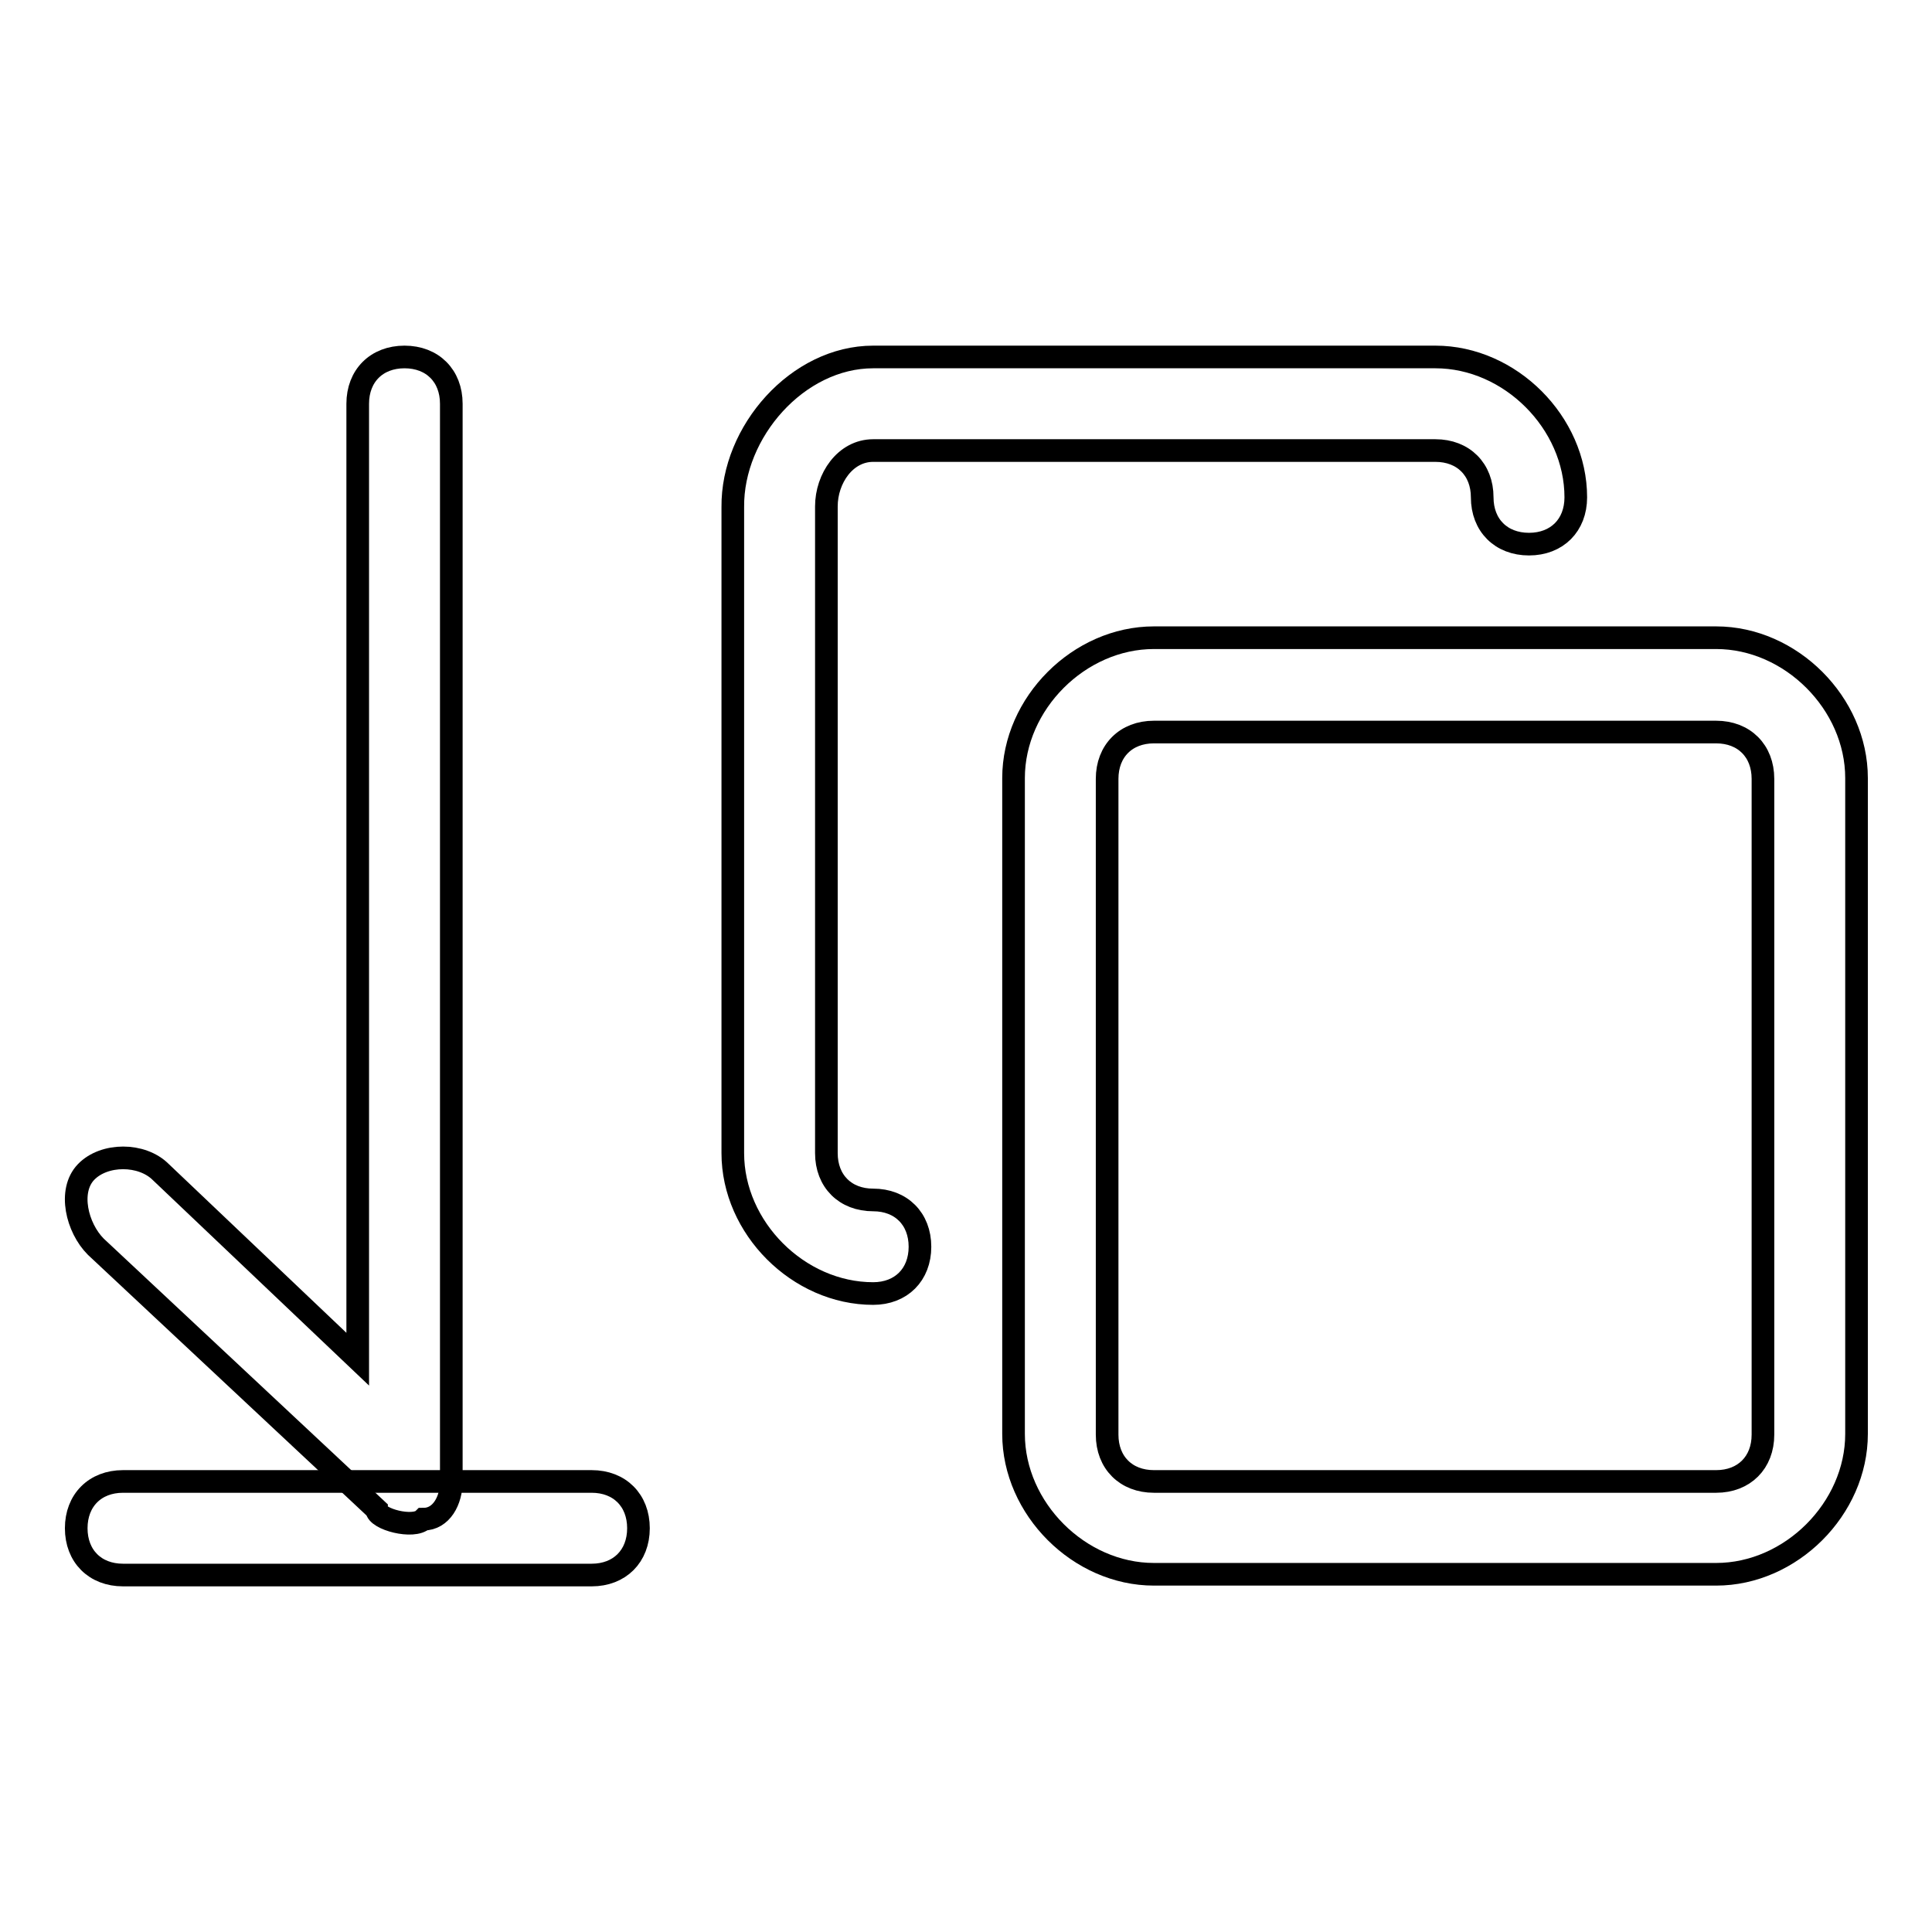
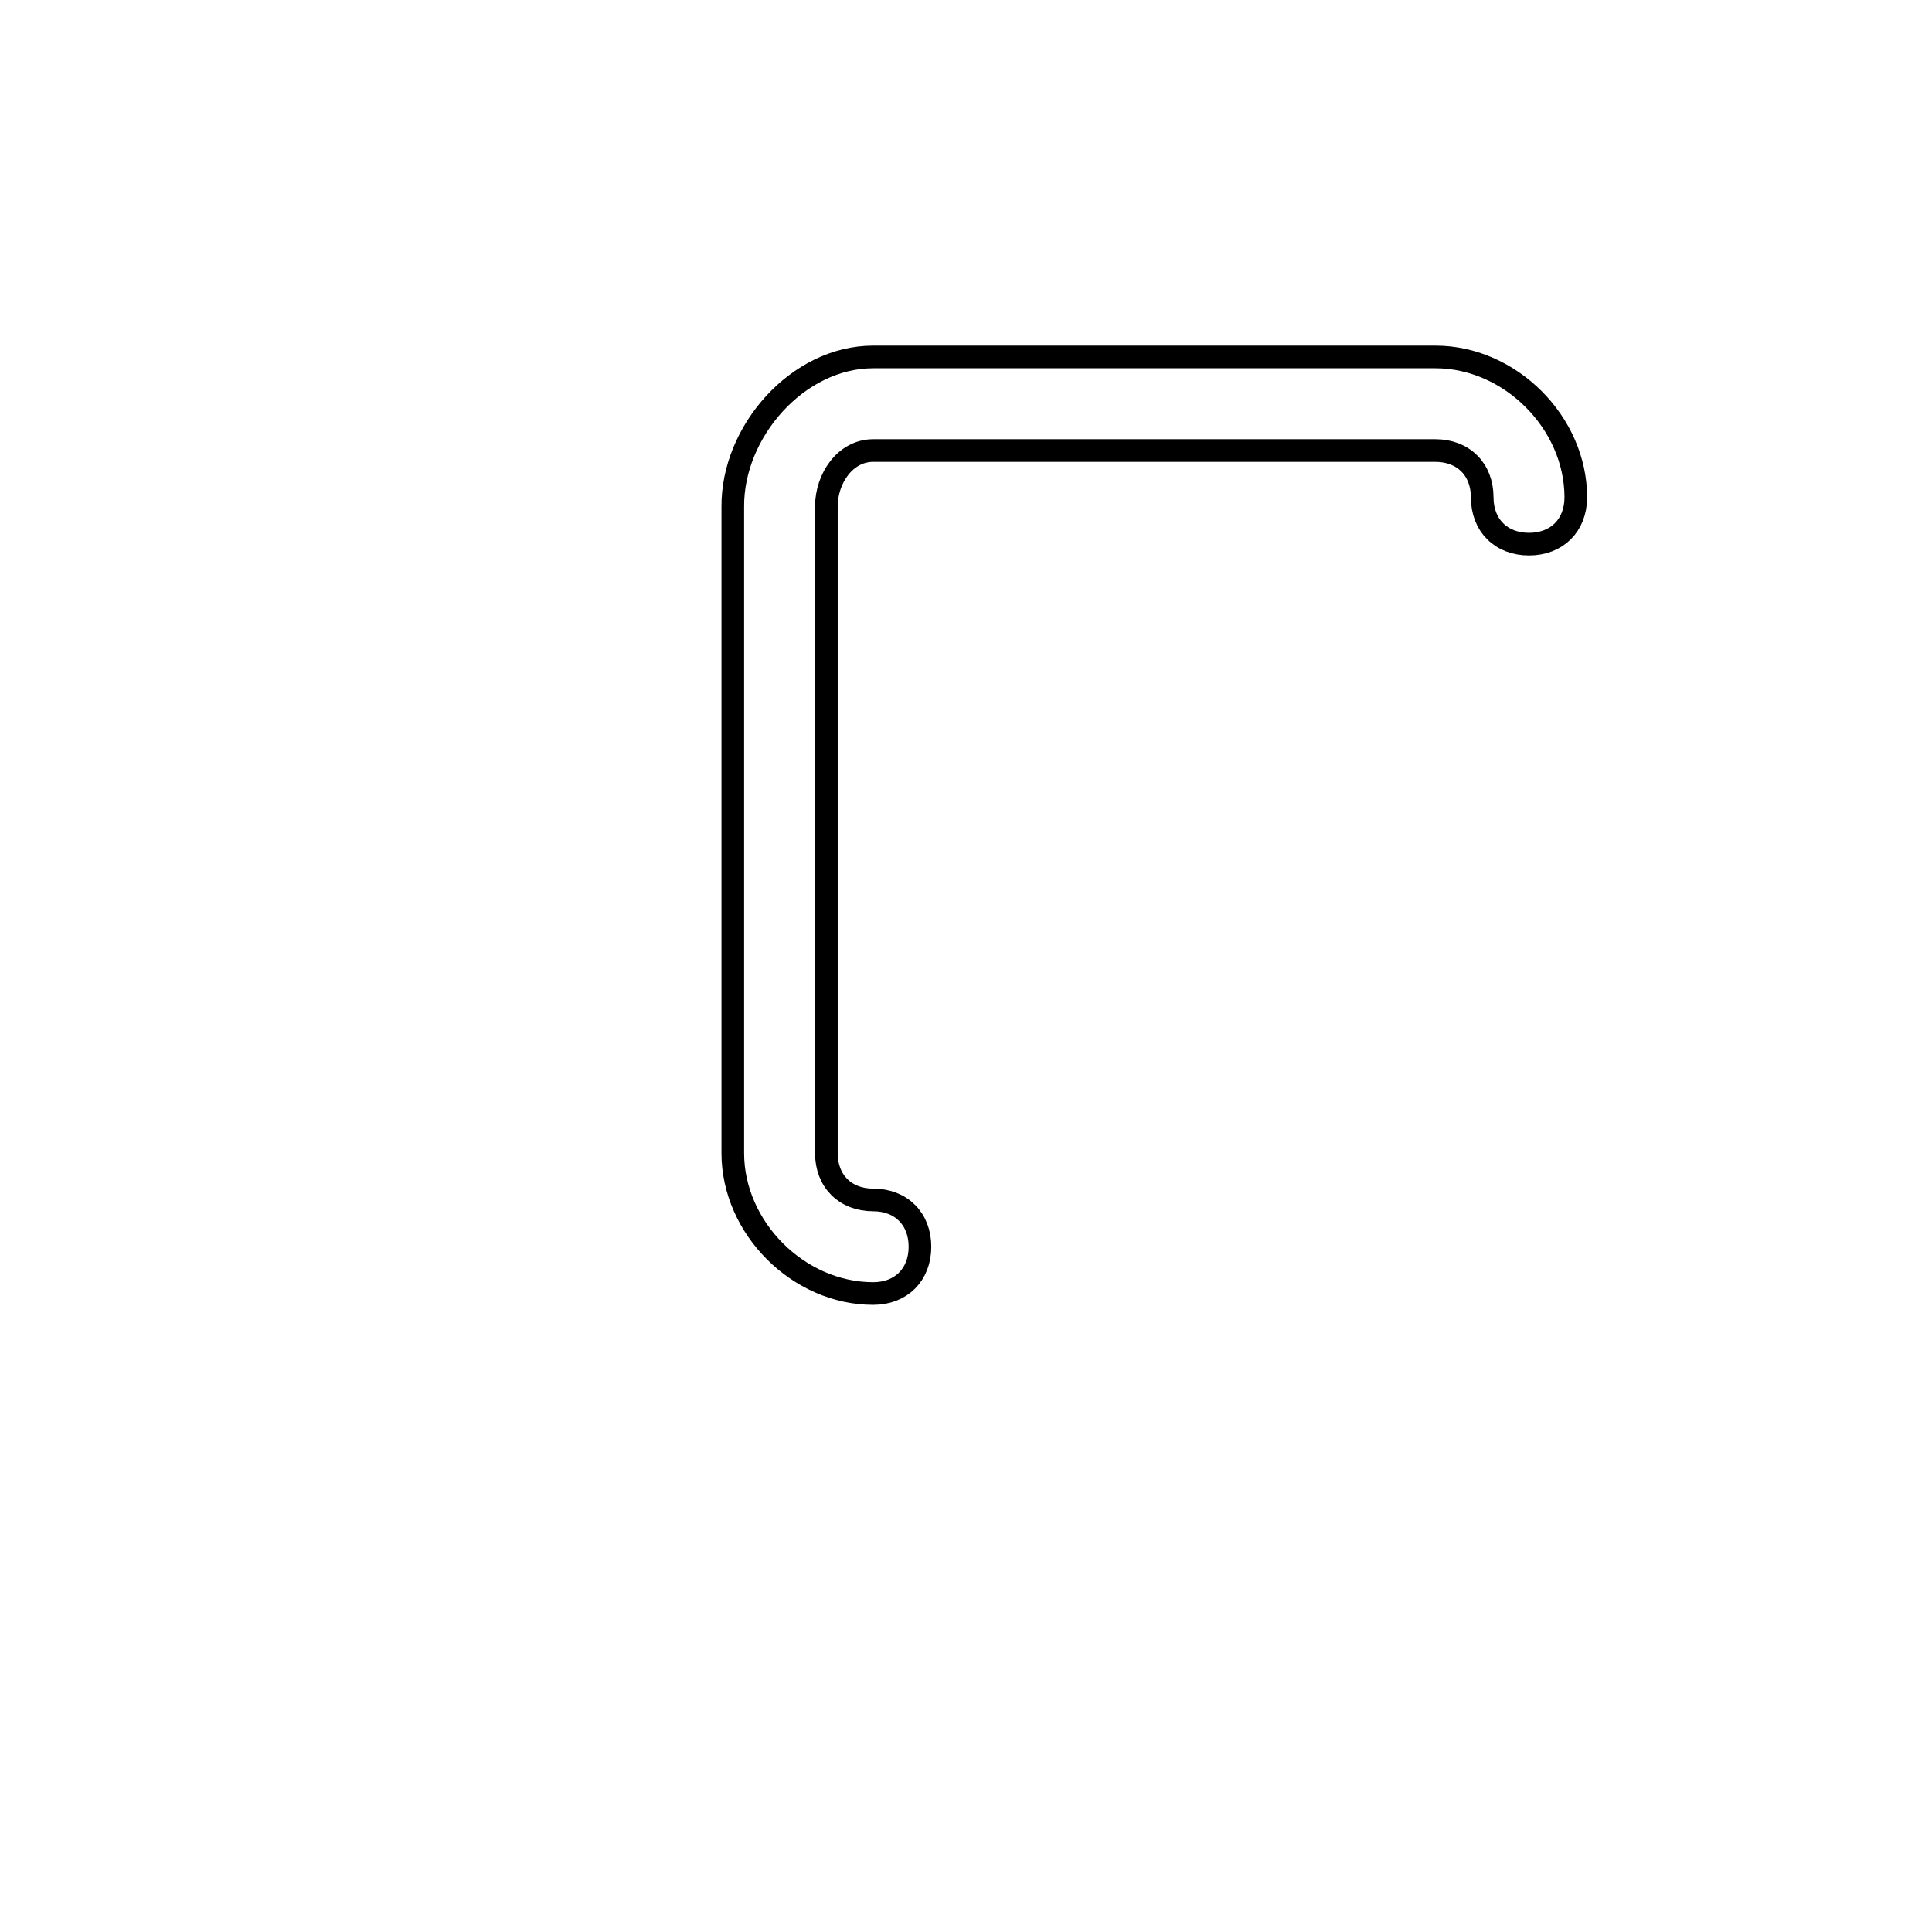
<svg xmlns="http://www.w3.org/2000/svg" version="1.1" x="0px" y="0px" viewBox="0 0 256 256" enable-background="new 0 0 256 256" xml:space="preserve">
  <g>
    <g>
-       <path stroke-width="3" fill-opacity="0" stroke="#000000" d="M152.9,84.5h74.5c9.9,0,18.6,8.7,18.6,18.6v86.9c0,9.9-8.7,18.6-18.6,18.6h-74.5c-9.9,0-18.6-8.7-18.6-18.6v-86.9C134.3,93.2,143,84.5,152.9,84.5z M227.4,196.3c3.7,0,6.2-2.5,6.2-6.2v-86.9c0-3.7-2.5-6.2-6.2-6.2h-74.5c-3.7,0-6.2,2.5-6.2,6.2v86.9c0,3.7,2.5,6.2,6.2,6.2H227.4z" />
      <path stroke-width="3" fill-opacity="0" stroke="#000000" d="M115.7,47.3h74.5c9.9,0,18.6,8.7,18.6,18.6l0,0c0,3.7-2.5,6.2-6.2,6.2s-6.2-2.5-6.2-6.2l0,0c0-3.7-2.5-6.2-6.2-6.2h-74.5c-3.7,0-6.2,3.7-6.2,7.4v85.7c0,3.7,2.5,6.2,6.2,6.2l0,0c3.7,0,6.2,2.5,6.2,6.2c0,3.7-2.5,6.2-6.2,6.2l0,0c-9.9,0-18.6-8.7-18.6-18.6V67.2C97,57.2,105.7,47.3,115.7,47.3z" />
-       <path stroke-width="3" fill-opacity="0" stroke="#000000" d="M59.8,53.5v142.8c0,2.5-1.3,5-3.7,5c-1.3,1.3-6.2,0-6.2-1.3l-37.2-34.8c-2.5-2.5-3.7-7.4-1.3-9.9s7.4-2.5,9.9,0l26.1,24.8V53.5c0-3.7,2.5-6.2,6.2-6.2C57.3,47.3,59.8,49.8,59.8,53.5z" />
-       <path stroke-width="3" fill-opacity="0" stroke="#000000" d="M78.4,196.3H16.3c-3.7,0-6.2,2.5-6.2,6.2c0,3.7,2.5,6.2,6.2,6.2h62.1c3.7,0,6.2-2.5,6.2-6.2C84.6,198.8,82.1,196.3,78.4,196.3z" />
    </g>
  </g>
</svg>